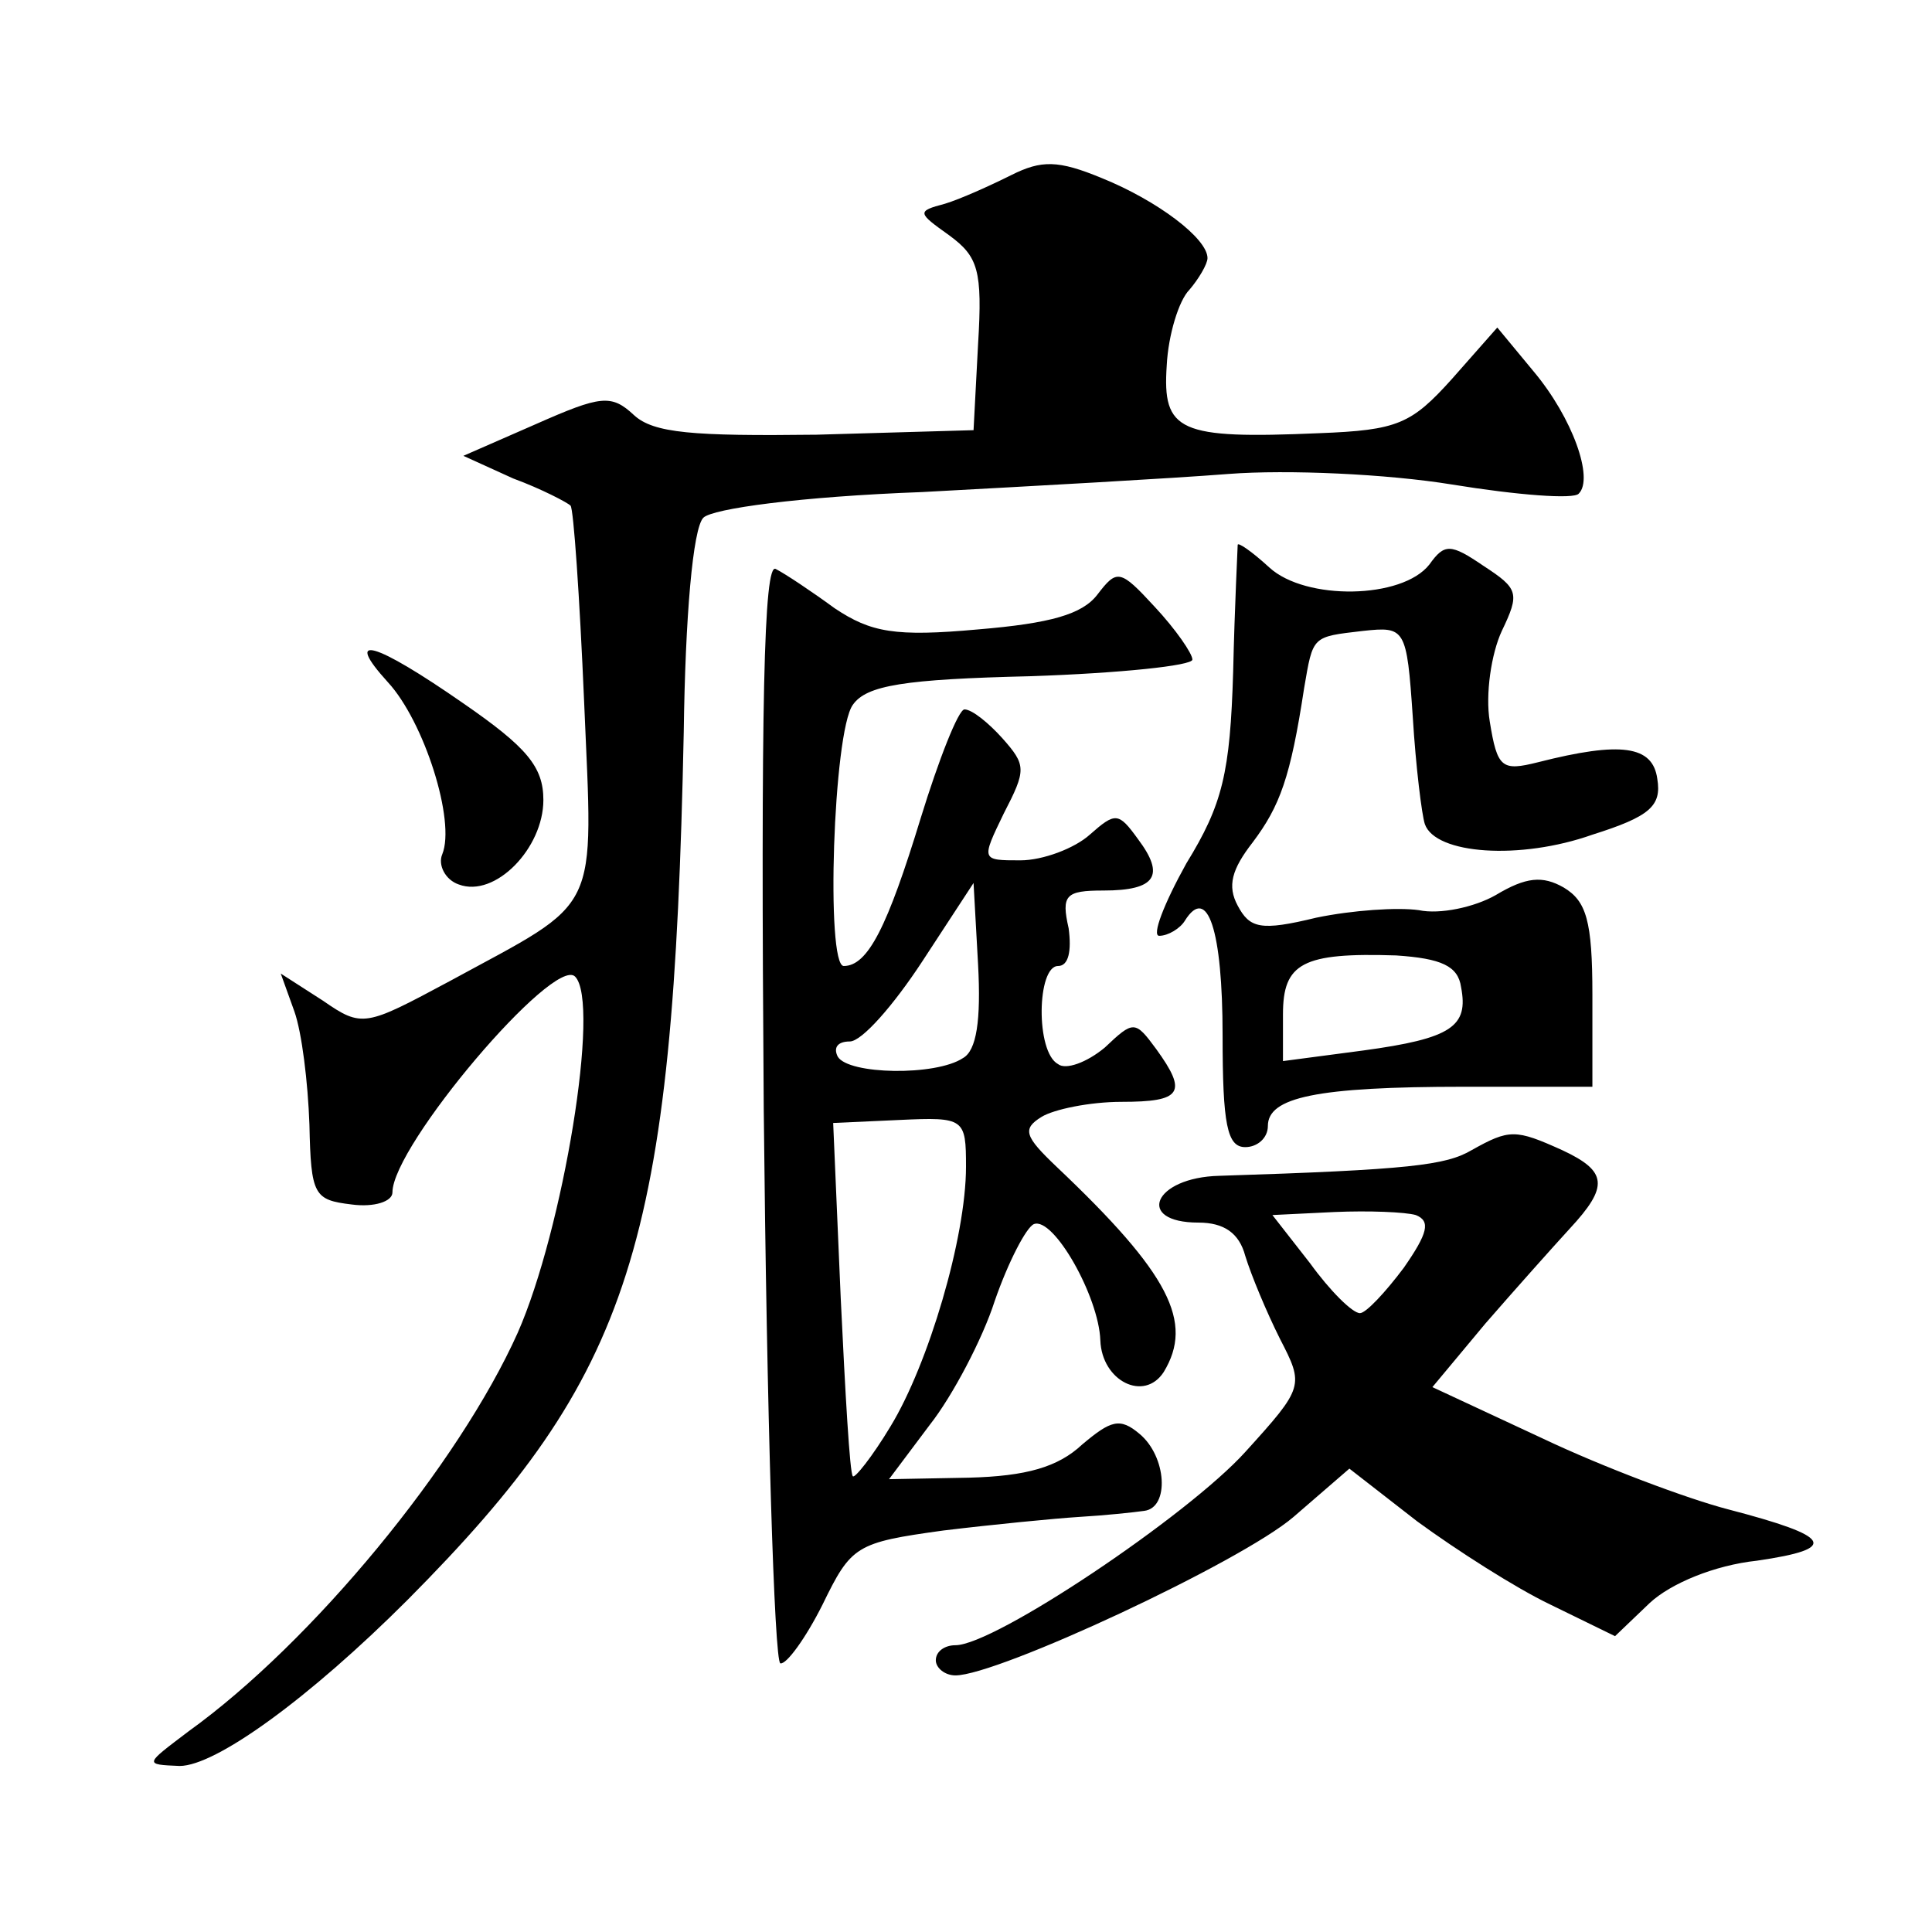
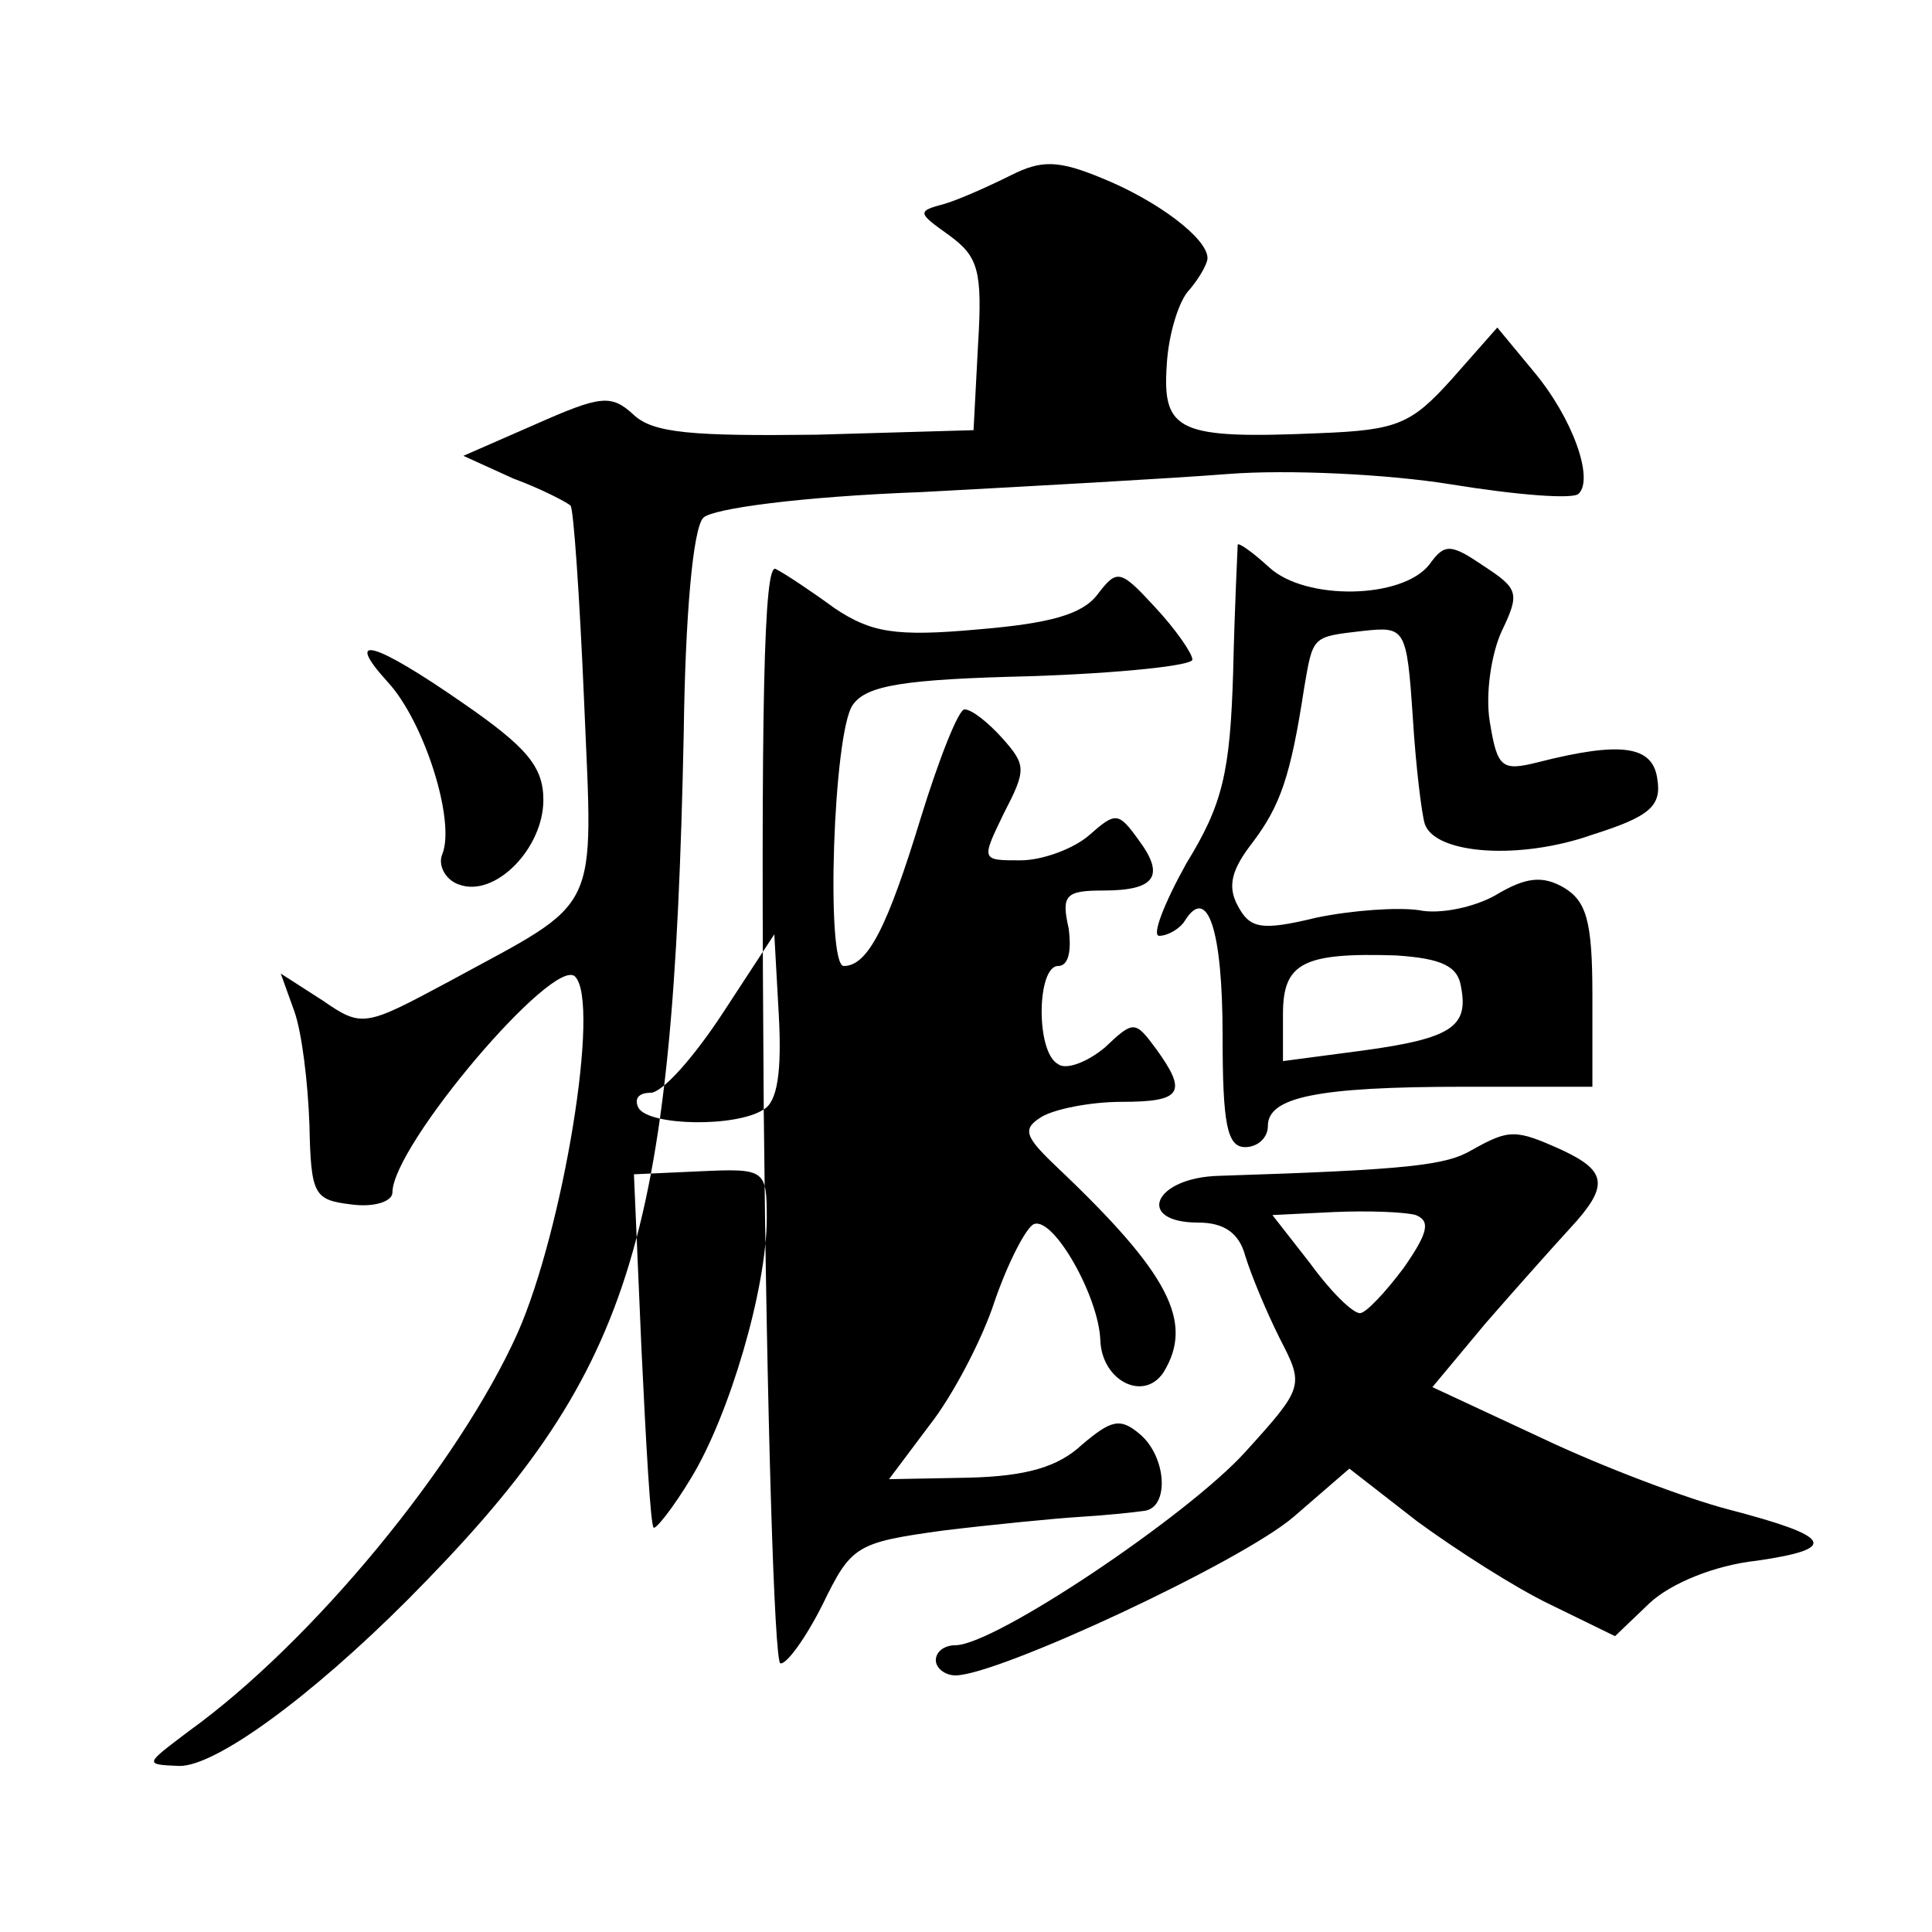
<svg xmlns="http://www.w3.org/2000/svg" version="1.0" width="128pt" height="128pt" viewBox="0 0 128 128" preserveAspectRatio="xMidYMid meet">
  <g transform="translate(0,128) scale(0.1,-0.1)" fill="#0" stroke="none">
-     <path d="M670 1164 c-14 -7 -34 -16 -44 -19 -19 -5 -18 -6 3 -21 19 -14 22 -23 19 -72 l-3 -57 -104 -3 c-82 -1 -108 1 -121 13 -15 14 -22 13 -65 -6 l-48 -21 33 -15 c19 -7 36 -16 38 -18 2 -2 6 -60 9 -130 6 -143 12 -130 -89 -185 -56 -30 -58 -31 -84 -13 l-28 18 9 -25 c5 -14 9 -47 10 -75 1 -47 3 -50 28 -53 15 -2 27 2 27 8 0 31 107 157 121 143 17 -17 -8 -168 -38 -236 -39 -87 -136 -205 -218 -264 -29 -22 -30 -22 -6 -23 24 0 86 45 151 110 149 150 176 234 183 575 1 76 6 135 13 142 6 6 64 14 145 17 74 4 165 9 203 12 39 3 105 0 148 -7 43 -7 81 -10 84 -6 10 10 -4 50 -30 81 l-24 29 -30 -34 c-27 -30 -36 -34 -88 -36 -93 -4 -104 1 -101 45 1 20 8 43 15 50 6 7 12 17 12 21 0 13 -33 38 -70 53 -29 12 -40 12 -60 2z M820 919 c0 -2 -2 -40 -3 -84 -2 -67 -7 -88 -31 -127 -15 -27 -23 -48 -18 -48 6 0 14 5 17 10 15 24 25 -6 25 -76 0 -59 3 -74 15 -74 8 0 15 6 15 14 0 19 32 26 130 26 l85 0 0 61 c0 49 -4 62 -19 71 -14 8 -25 7 -45 -5 -14 -8 -37 -13 -51 -10 -14 2 -44 0 -68 -5 -37 -9 -44 -7 -52 8 -7 13 -4 24 10 42 18 24 25 43 34 102 6 35 5 34 39 38 28 3 29 2 33 -57 2 -33 6 -65 8 -71 7 -20 63 -24 111 -7 38 12 46 19 43 37 -3 22 -24 25 -79 11 -24 -6 -27 -4 -32 27 -3 18 1 45 8 60 12 25 11 28 -12 43 -22 15 -26 15 -36 1 -18 -23 -82 -24 -106 -2 -12 11 -21 17 -21 15z m148 -293 c5 -26 -6 -34 -65 -42 l-53 -7 0 31 c0 34 13 41 75 39 30 -2 41 -7 43 -21z M506 545 c2 -201 7 -366 11 -367 4 -1 17 17 28 39 19 39 22 41 80 49 33 4 74 8 90 9 17 1 36 3 43 4 17 2 15 36 -3 51 -13 11 -19 9 -38 -7 -16 -15 -37 -21 -75 -22 l-53 -1 27 36 c15 19 35 57 43 82 9 26 21 49 26 51 13 5 43 -48 44 -77 1 -27 29 -41 42 -21 20 33 4 65 -71 136 -21 20 -23 25 -10 33 8 5 32 10 53 10 40 0 44 6 23 35 -14 19 -15 19 -34 1 -12 -10 -26 -15 -31 -11 -15 8 -14 65 0 65 7 0 9 10 7 25 -5 22 -2 25 23 25 35 0 41 10 23 34 -13 18 -15 18 -32 3 -10 -9 -31 -17 -46 -17 -26 0 -26 0 -11 31 15 29 15 32 -1 50 -9 10 -20 19 -25 19 -4 0 -17 -33 -29 -72 -22 -72 -35 -98 -51 -98 -12 0 -7 155 6 173 9 13 34 17 118 19 59 2 107 7 107 11 0 4 -11 20 -25 35 -23 25 -25 25 -38 8 -10 -13 -31 -19 -79 -23 -55 -5 -71 -2 -95 14 -15 11 -33 23 -39 26 -8 5 -10 -91 -8 -358z m132 34 c-18 -12 -76 -11 -83 1 -3 6 0 10 8 10 8 0 29 24 48 53 l34 52 3 -54 c2 -37 -1 -57 -10 -62z m2 -72 c0 -47 -25 -131 -50 -172 -12 -20 -24 -35 -25 -33 -2 2 -5 55 -8 118 l-5 116 44 2 c43 2 44 1 44 -31z M257 828 c24 -26 45 -92 36 -114 -3 -7 2 -17 11 -20 24 -9 56 24 56 56 0 22 -11 35 -53 64 -59 41 -80 47 -50 14z M975 518 c-17 -10 -41 -13 -167 -17 -44 -1 -56 -31 -14 -31 17 0 27 -7 31 -22 4 -13 14 -37 23 -55 16 -31 16 -32 -23 -75 -38 -42 -166 -128 -192 -128 -7 0 -13 -4 -13 -10 0 -5 6 -10 13 -10 28 0 189 75 224 105 l37 32 45 -35 c26 -19 65 -44 88 -55 l43 -21 23 22 c14 13 43 25 71 28 55 8 50 16 -19 34 -27 7 -83 28 -123 47 l-73 34 35 42 c20 23 45 51 56 63 26 28 25 38 -5 52 -31 14 -35 14 -60 0z m-37 -43 c10 -4 8 -12 -8 -35 -12 -16 -25 -30 -29 -30 -5 0 -20 15 -33 33 l-25 32 41 2 c23 1 47 0 54 -2z" />
+     <path d="M670 1164 c-14 -7 -34 -16 -44 -19 -19 -5 -18 -6 3 -21 19 -14 22 -23 19 -72 l-3 -57 -104 -3 c-82 -1 -108 1 -121 13 -15 14 -22 13 -65 -6 l-48 -21 33 -15 c19 -7 36 -16 38 -18 2 -2 6 -60 9 -130 6 -143 12 -130 -89 -185 -56 -30 -58 -31 -84 -13 l-28 18 9 -25 c5 -14 9 -47 10 -75 1 -47 3 -50 28 -53 15 -2 27 2 27 8 0 31 107 157 121 143 17 -17 -8 -168 -38 -236 -39 -87 -136 -205 -218 -264 -29 -22 -30 -22 -6 -23 24 0 86 45 151 110 149 150 176 234 183 575 1 76 6 135 13 142 6 6 64 14 145 17 74 4 165 9 203 12 39 3 105 0 148 -7 43 -7 81 -10 84 -6 10 10 -4 50 -30 81 l-24 29 -30 -34 c-27 -30 -36 -34 -88 -36 -93 -4 -104 1 -101 45 1 20 8 43 15 50 6 7 12 17 12 21 0 13 -33 38 -70 53 -29 12 -40 12 -60 2z M820 919 c0 -2 -2 -40 -3 -84 -2 -67 -7 -88 -31 -127 -15 -27 -23 -48 -18 -48 6 0 14 5 17 10 15 24 25 -6 25 -76 0 -59 3 -74 15 -74 8 0 15 6 15 14 0 19 32 26 130 26 l85 0 0 61 c0 49 -4 62 -19 71 -14 8 -25 7 -45 -5 -14 -8 -37 -13 -51 -10 -14 2 -44 0 -68 -5 -37 -9 -44 -7 -52 8 -7 13 -4 24 10 42 18 24 25 43 34 102 6 35 5 34 39 38 28 3 29 2 33 -57 2 -33 6 -65 8 -71 7 -20 63 -24 111 -7 38 12 46 19 43 37 -3 22 -24 25 -79 11 -24 -6 -27 -4 -32 27 -3 18 1 45 8 60 12 25 11 28 -12 43 -22 15 -26 15 -36 1 -18 -23 -82 -24 -106 -2 -12 11 -21 17 -21 15z m148 -293 c5 -26 -6 -34 -65 -42 l-53 -7 0 31 c0 34 13 41 75 39 30 -2 41 -7 43 -21z M506 545 c2 -201 7 -366 11 -367 4 -1 17 17 28 39 19 39 22 41 80 49 33 4 74 8 90 9 17 1 36 3 43 4 17 2 15 36 -3 51 -13 11 -19 9 -38 -7 -16 -15 -37 -21 -75 -22 l-53 -1 27 36 c15 19 35 57 43 82 9 26 21 49 26 51 13 5 43 -48 44 -77 1 -27 29 -41 42 -21 20 33 4 65 -71 136 -21 20 -23 25 -10 33 8 5 32 10 53 10 40 0 44 6 23 35 -14 19 -15 19 -34 1 -12 -10 -26 -15 -31 -11 -15 8 -14 65 0 65 7 0 9 10 7 25 -5 22 -2 25 23 25 35 0 41 10 23 34 -13 18 -15 18 -32 3 -10 -9 -31 -17 -46 -17 -26 0 -26 0 -11 31 15 29 15 32 -1 50 -9 10 -20 19 -25 19 -4 0 -17 -33 -29 -72 -22 -72 -35 -98 -51 -98 -12 0 -7 155 6 173 9 13 34 17 118 19 59 2 107 7 107 11 0 4 -11 20 -25 35 -23 25 -25 25 -38 8 -10 -13 -31 -19 -79 -23 -55 -5 -71 -2 -95 14 -15 11 -33 23 -39 26 -8 5 -10 -91 -8 -358z c-18 -12 -76 -11 -83 1 -3 6 0 10 8 10 8 0 29 24 48 53 l34 52 3 -54 c2 -37 -1 -57 -10 -62z m2 -72 c0 -47 -25 -131 -50 -172 -12 -20 -24 -35 -25 -33 -2 2 -5 55 -8 118 l-5 116 44 2 c43 2 44 1 44 -31z M257 828 c24 -26 45 -92 36 -114 -3 -7 2 -17 11 -20 24 -9 56 24 56 56 0 22 -11 35 -53 64 -59 41 -80 47 -50 14z M975 518 c-17 -10 -41 -13 -167 -17 -44 -1 -56 -31 -14 -31 17 0 27 -7 31 -22 4 -13 14 -37 23 -55 16 -31 16 -32 -23 -75 -38 -42 -166 -128 -192 -128 -7 0 -13 -4 -13 -10 0 -5 6 -10 13 -10 28 0 189 75 224 105 l37 32 45 -35 c26 -19 65 -44 88 -55 l43 -21 23 22 c14 13 43 25 71 28 55 8 50 16 -19 34 -27 7 -83 28 -123 47 l-73 34 35 42 c20 23 45 51 56 63 26 28 25 38 -5 52 -31 14 -35 14 -60 0z m-37 -43 c10 -4 8 -12 -8 -35 -12 -16 -25 -30 -29 -30 -5 0 -20 15 -33 33 l-25 32 41 2 c23 1 47 0 54 -2z" />
  </g>
</svg>